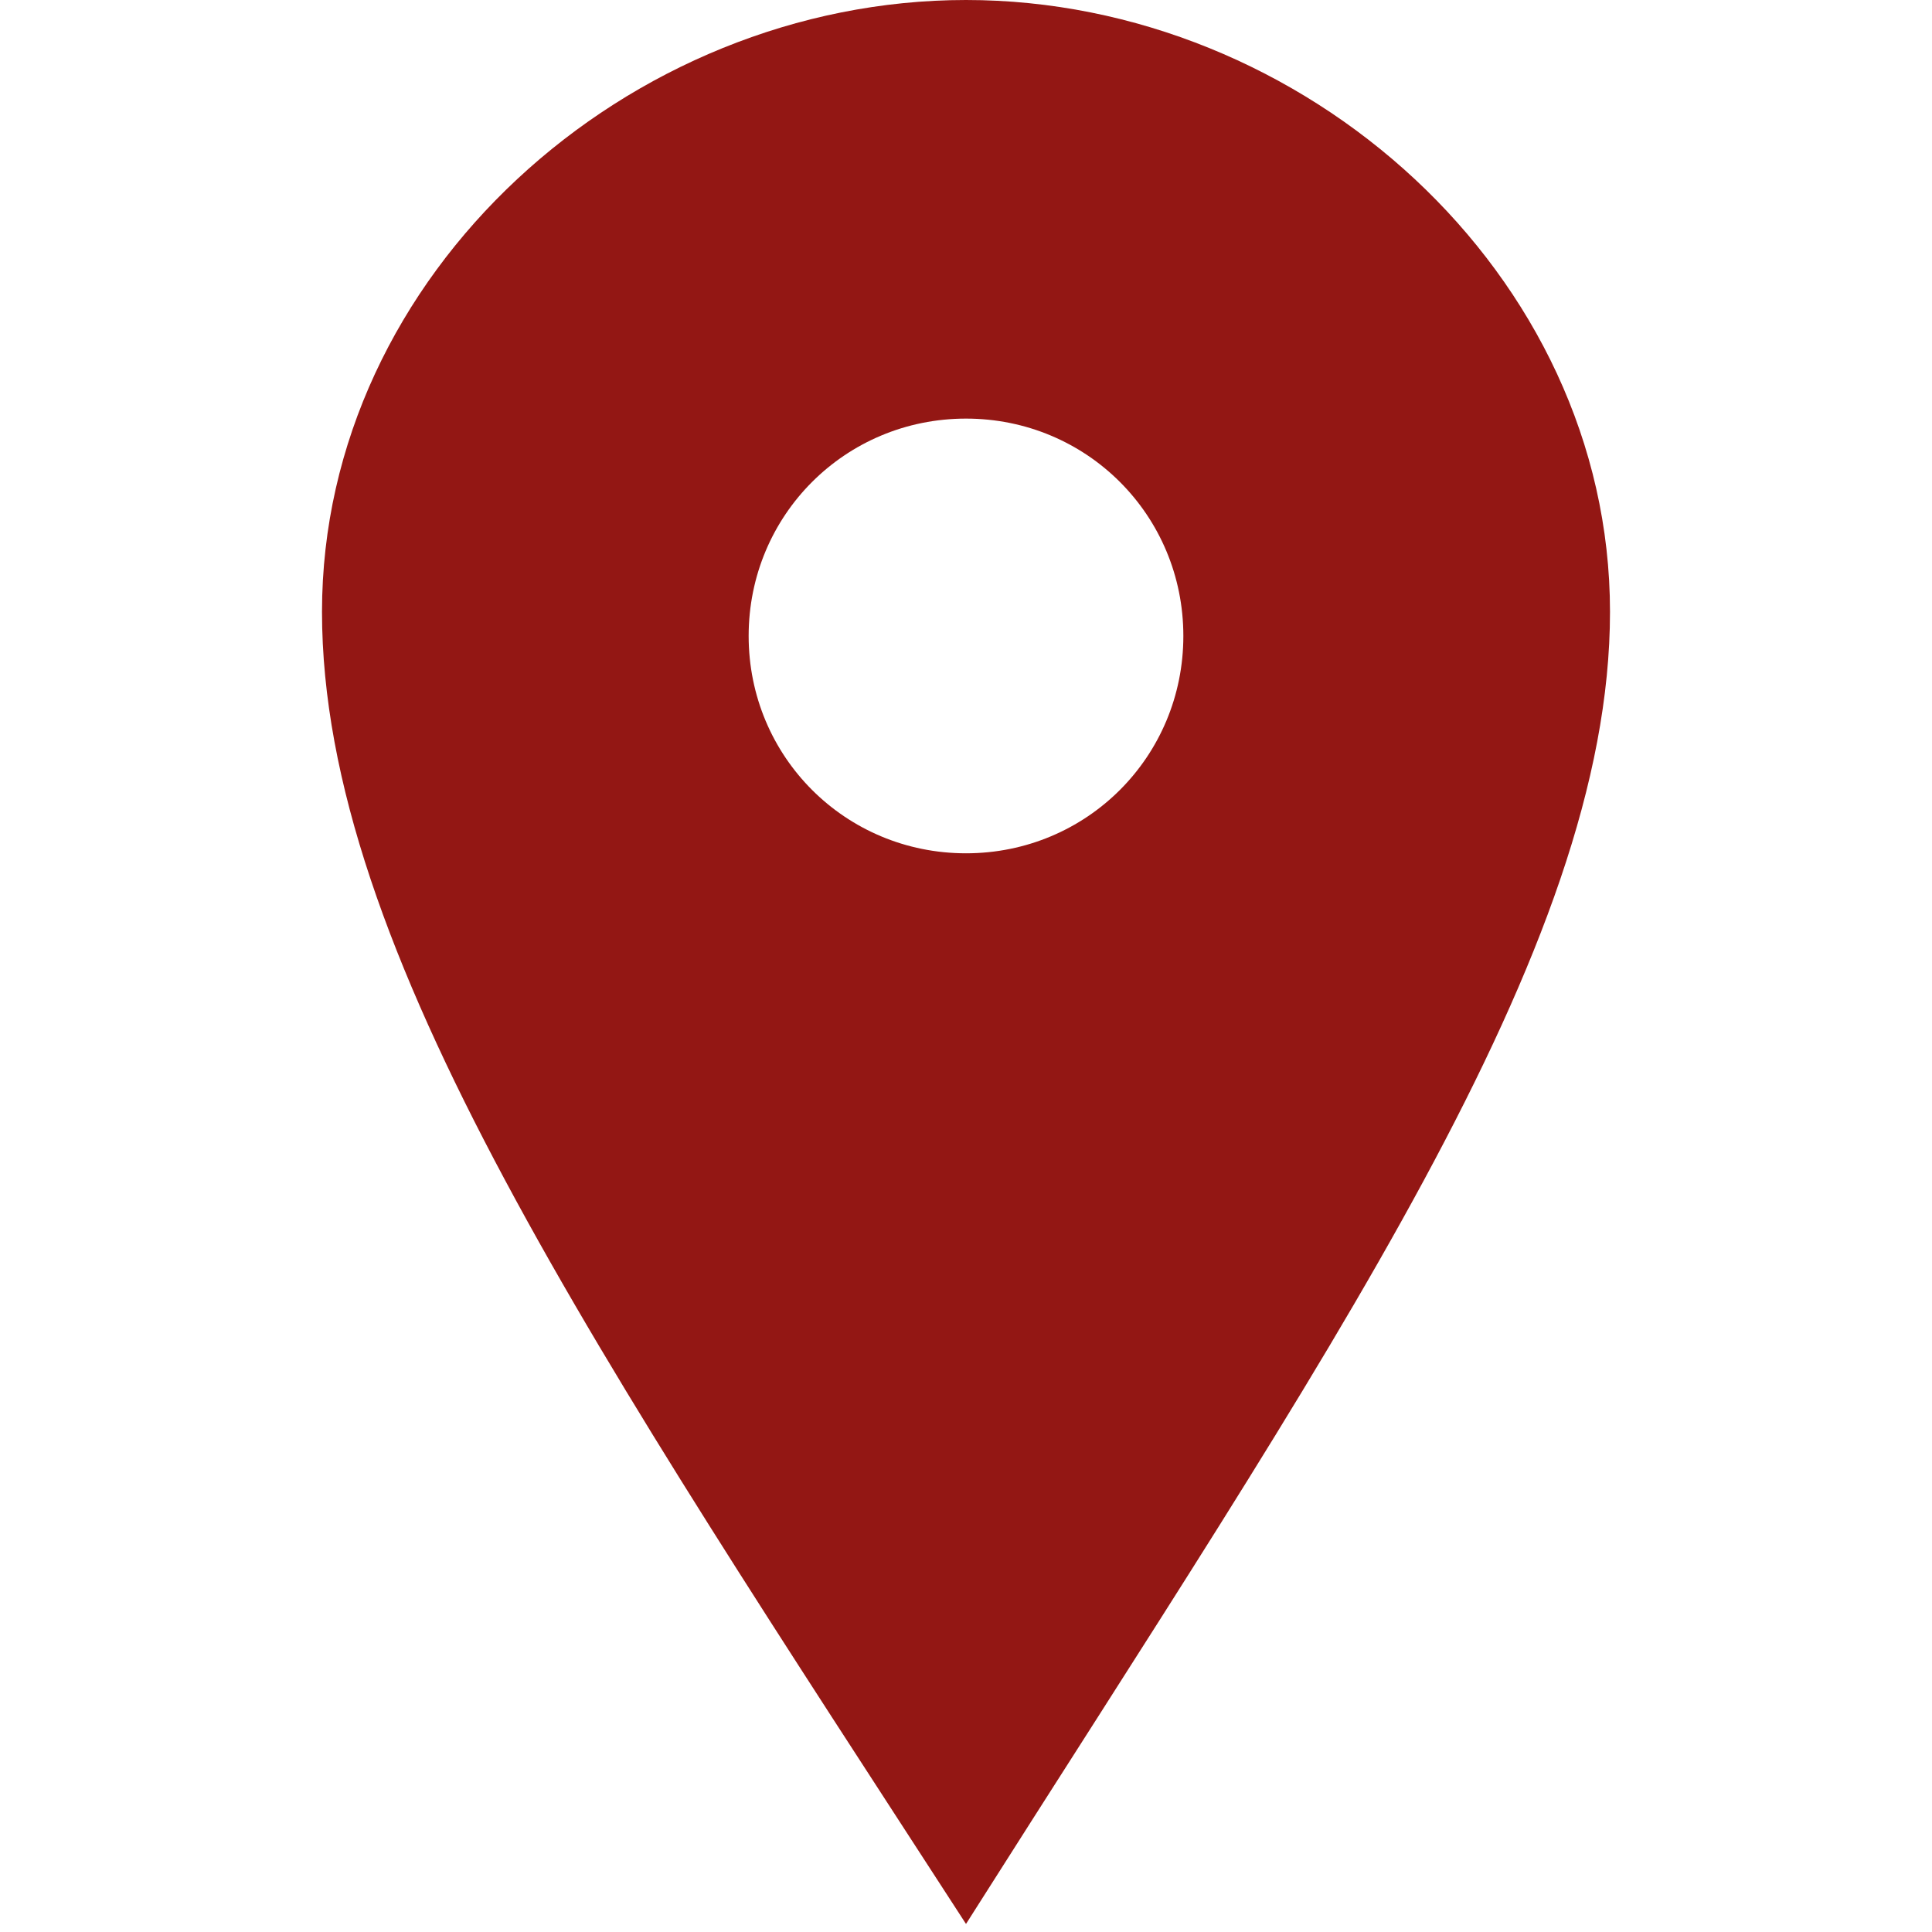
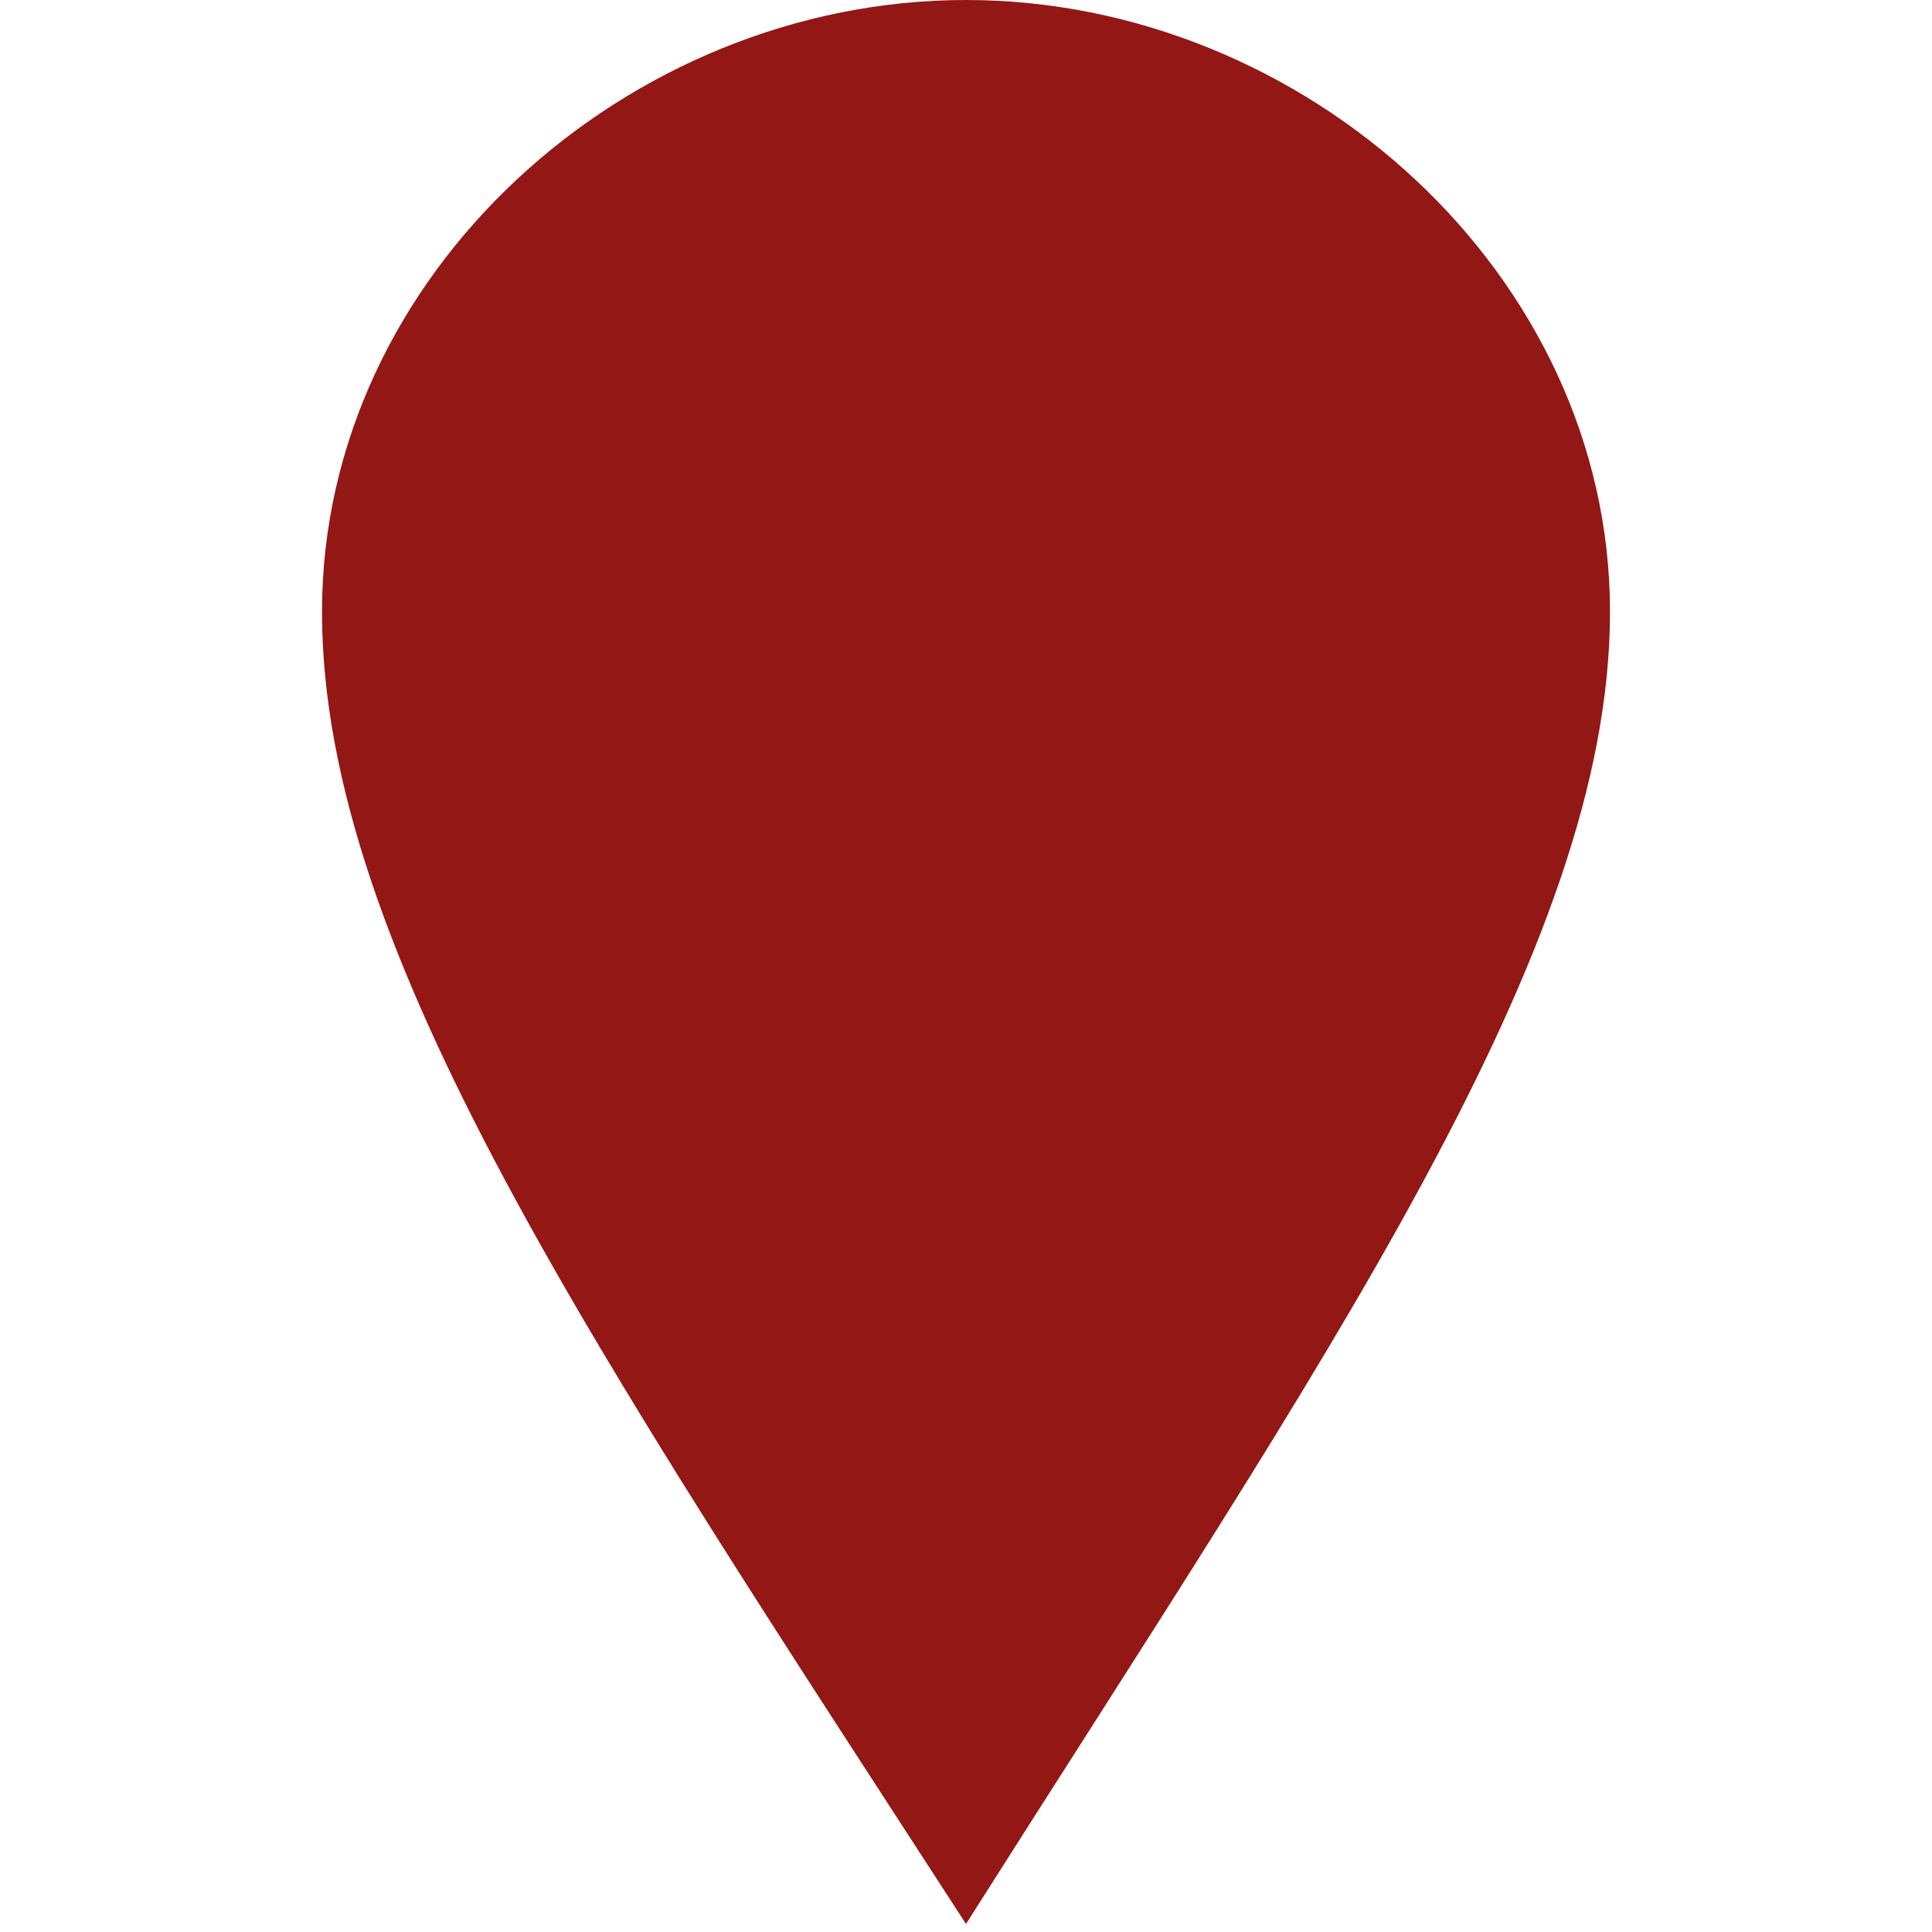
<svg xmlns="http://www.w3.org/2000/svg" id="Ebene_1" data-name="Ebene 1" version="1.1" viewBox="0 0 24 24">
  <defs>
    <style>
      .cls-1 {
        fill: #931714;
        stroke-width: 0px;
      }
    </style>
  </defs>
-   <path class="cls-1" d="M12,0c-4.2,0-8,3.4-8,7.6s3.4,9.2,8,16.3c4.5-7.1,8-12.1,8-16.3S16.2,0,12,0ZM12,10.6c-1.5,0-2.7-1.2-2.7-2.7s1.2-2.7,2.7-2.7,2.7,1.2,2.7,2.7-1.2,2.7-2.7,2.7Z" />
+   <path class="cls-1" d="M12,0c-4.2,0-8,3.4-8,7.6s3.4,9.2,8,16.3c4.5-7.1,8-12.1,8-16.3S16.2,0,12,0Zc-1.5,0-2.7-1.2-2.7-2.7s1.2-2.7,2.7-2.7,2.7,1.2,2.7,2.7-1.2,2.7-2.7,2.7Z" />
</svg>